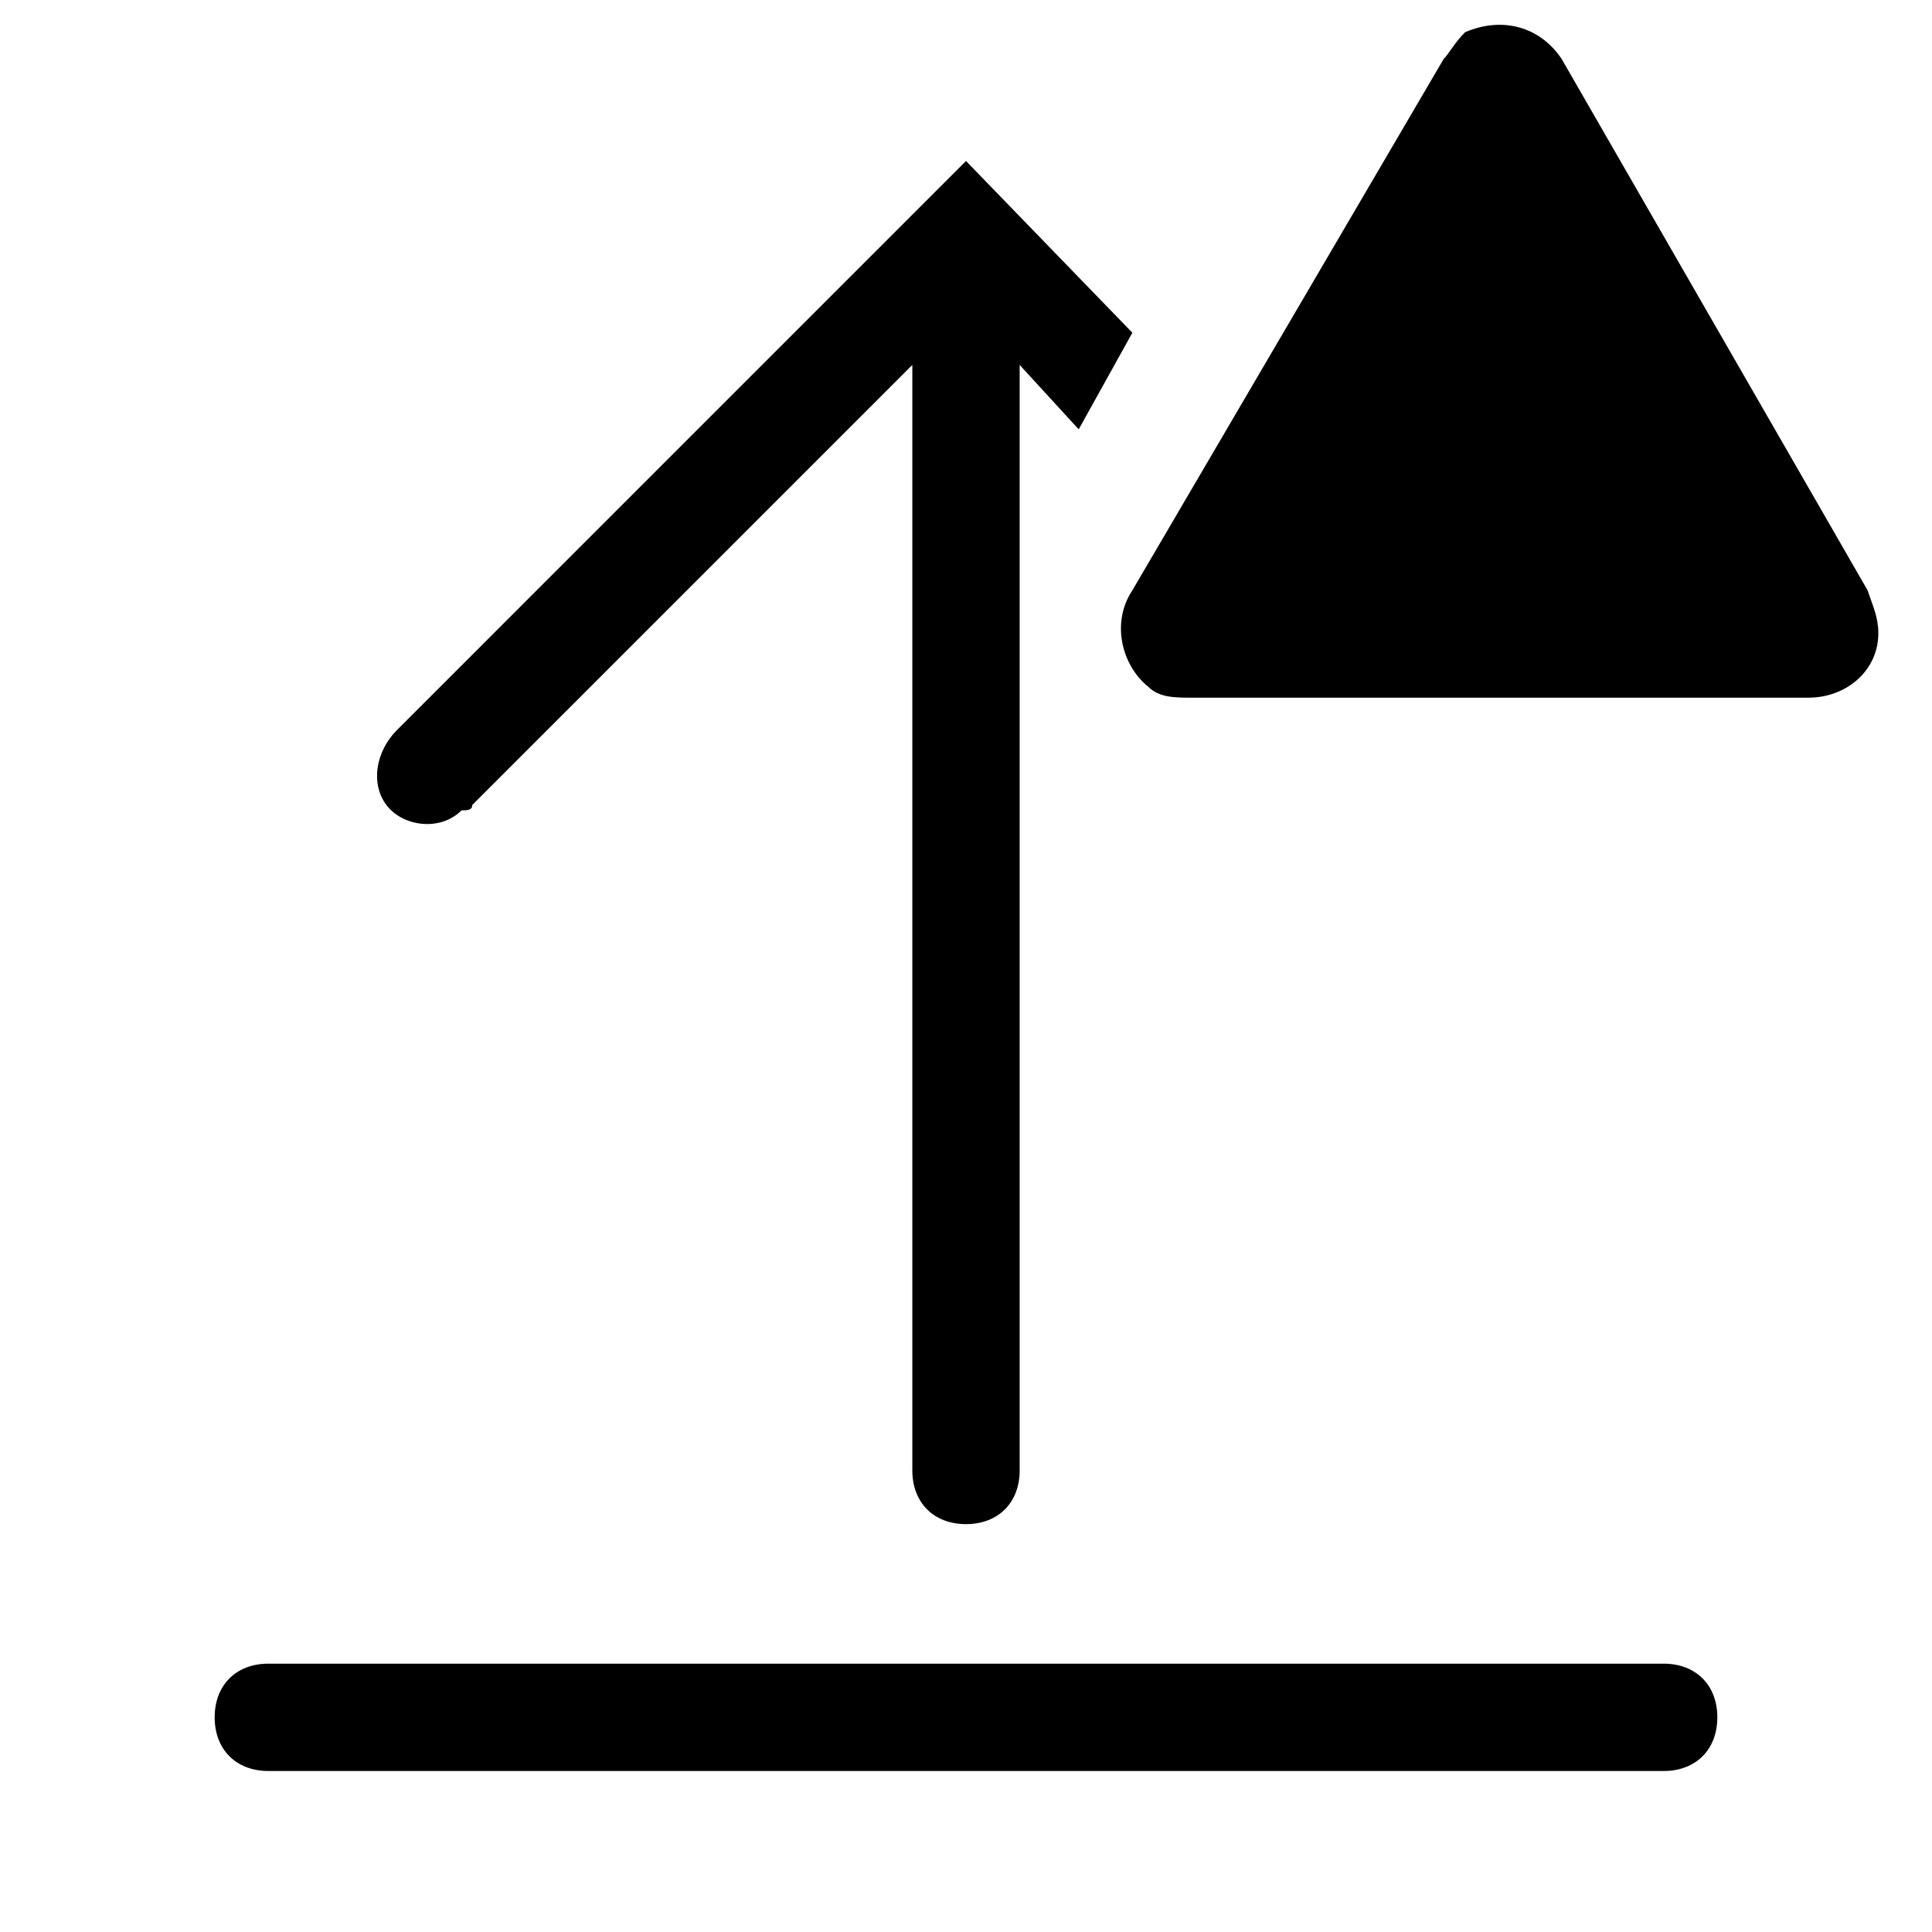
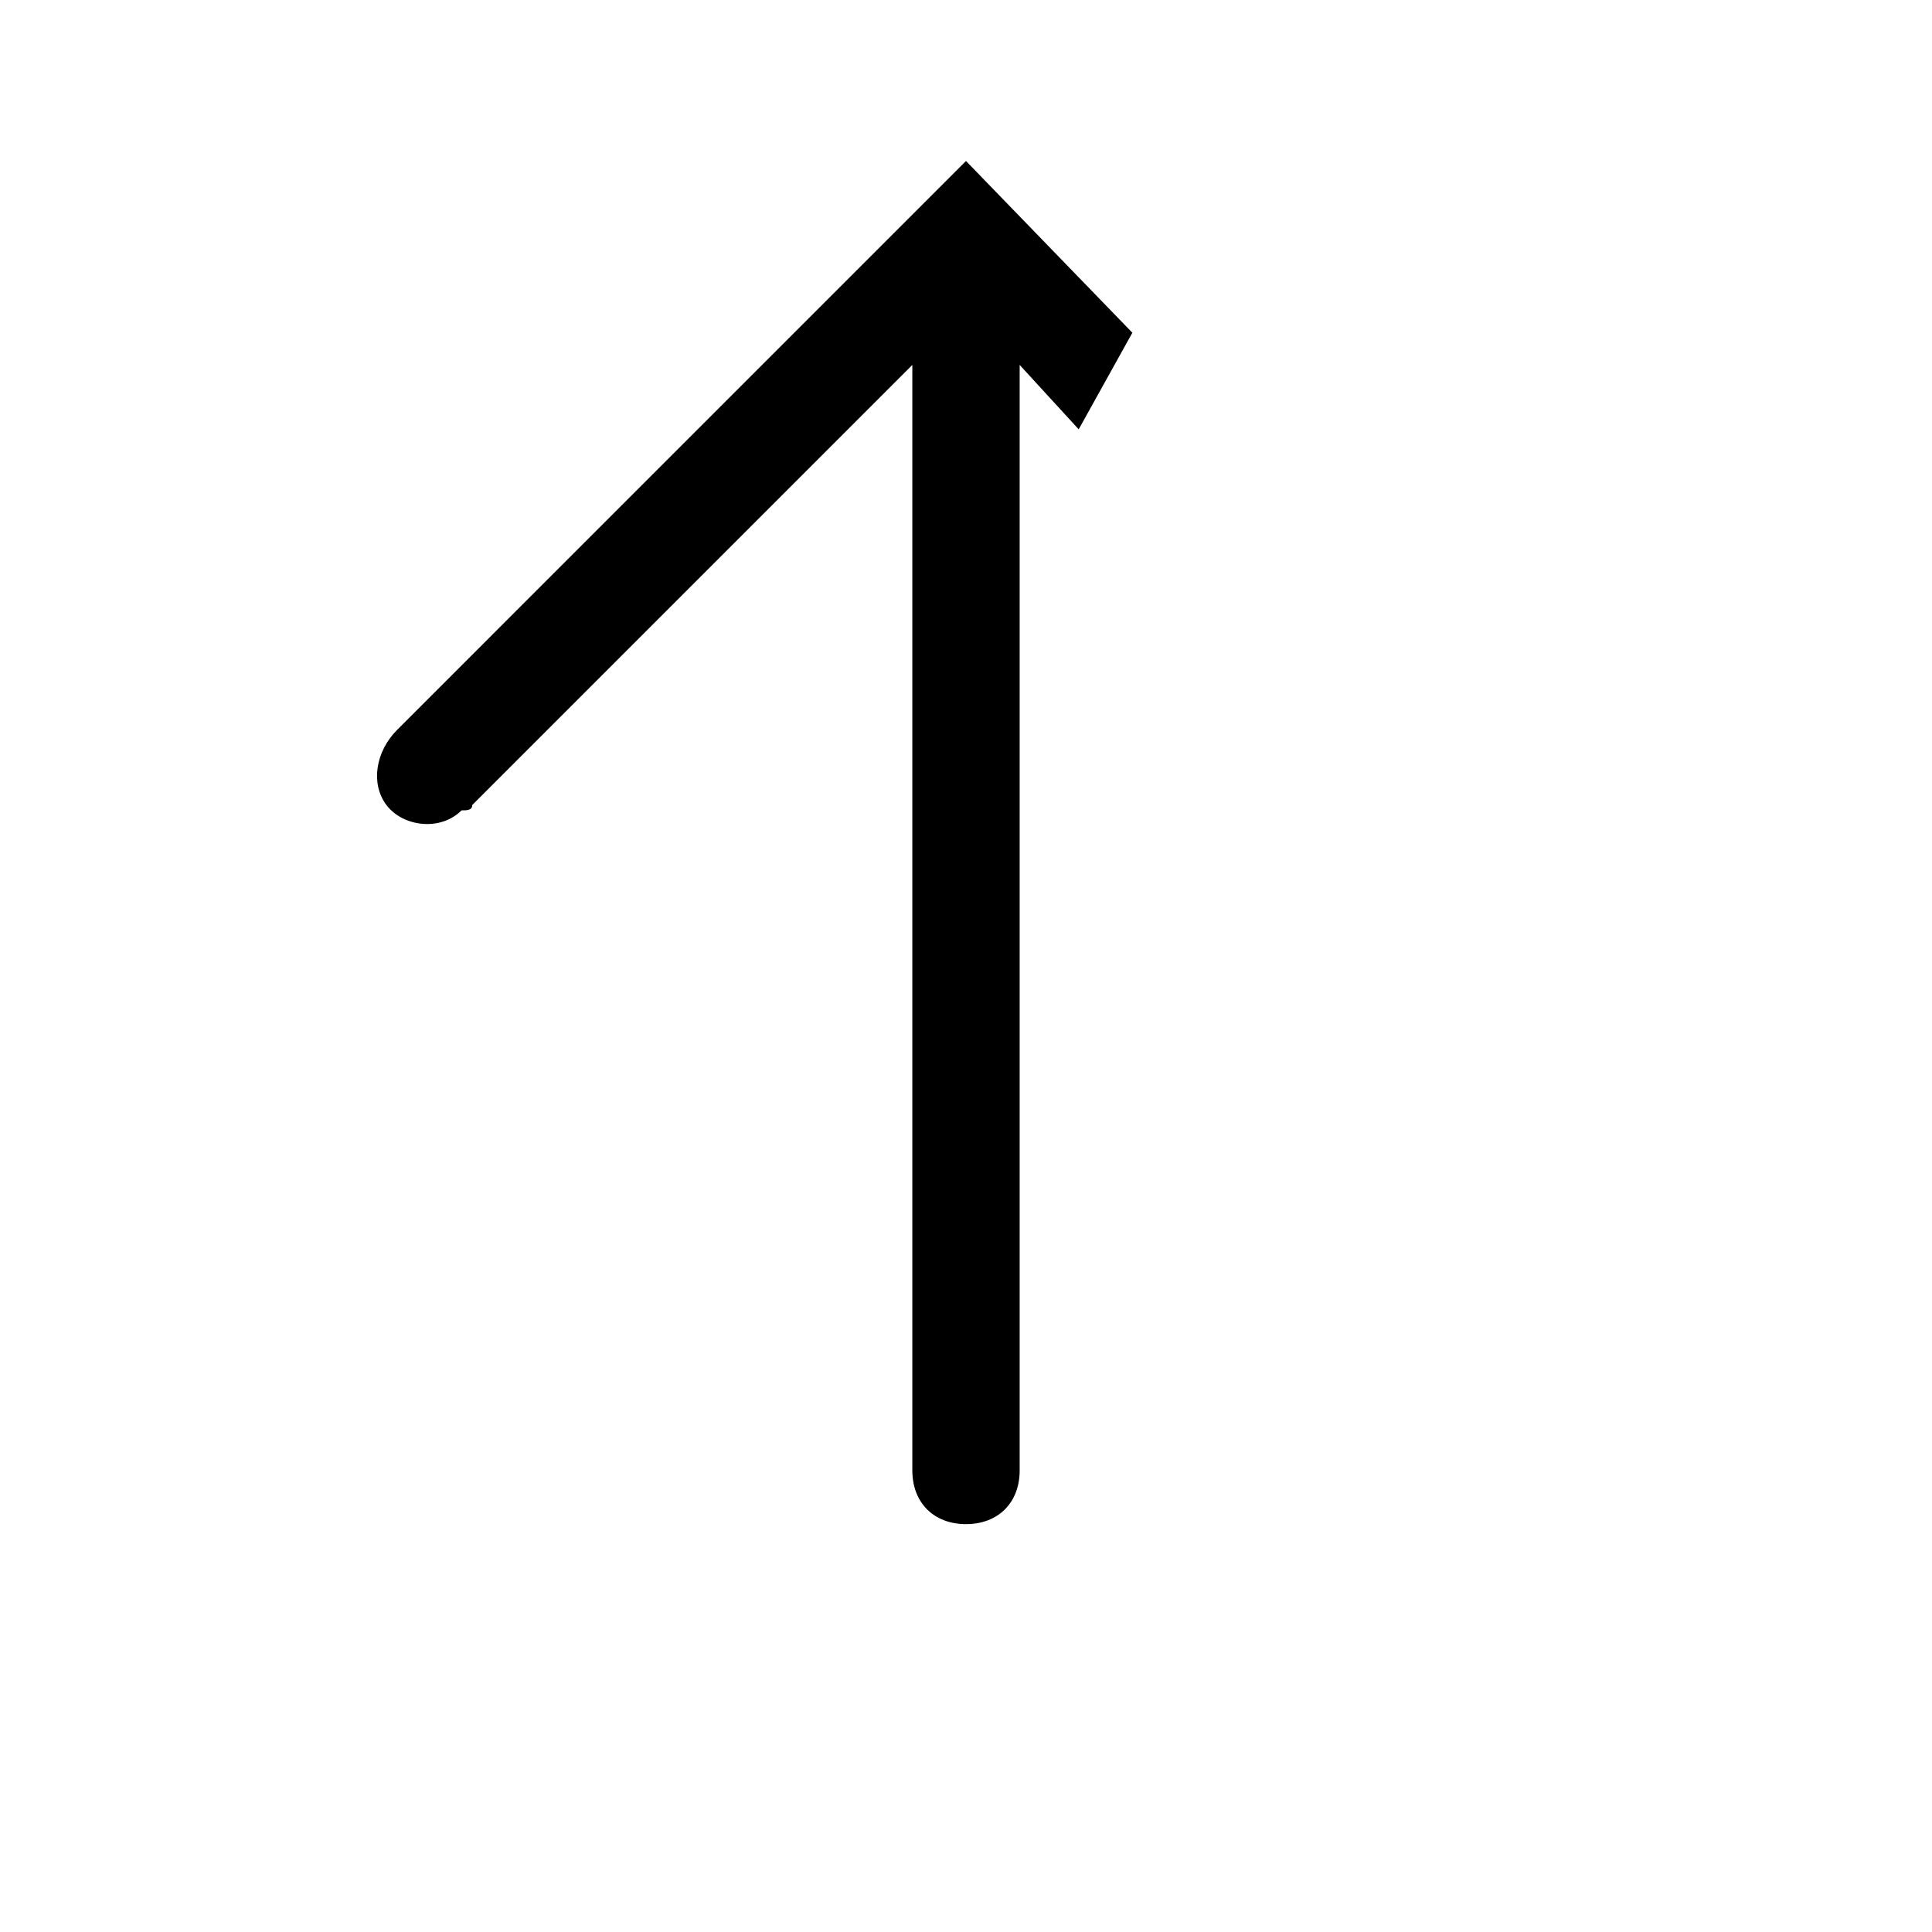
<svg xmlns="http://www.w3.org/2000/svg" fill="#000000" width="800px" height="800px" viewBox="0 0 36 36" version="1.1" preserveAspectRatio="xMidYMid meet">
  <title>upload-outline-alerted</title>
-   <path class="clr-i-outline--alerted clr-i-outline-path-1--alerted" d="M31,31H5c-0.6,0-1,0.4-1,1s0.4,1,1,1h26c0.6,0,1-0.4,1-1S31.6,31,31,31z" />
  <path class="clr-i-outline--alerted clr-i-outline-path-1--alerted" d="M8.8,15L17,6.8v20.6c0,0.6,0.4,1,1,1s1-0.4,1-1V6.8L20.1,8l1-1.8L18,3L7.4,13.6C7,14,6.9,14.6,7.2,15s1,0.5,1.4,0.1C8.7,15.1,8.8,15.1,8.8,15z" />
-   <path class="clr-i-outline--alerted clr-i-outline-path-1--alerted clr-i-alert" d="M26.9,1.1L21.1,11c-0.4,0.6-0.2,1.4,0.3,1.8c0.2,0.2,0.5,0.2,0.8,0.2h11.5c0.7,0,1.3-0.5,1.3-1.2c0-0.3-0.1-0.5-0.2-0.8l-5.7-9.9c-0.4-0.6-1.1-0.8-1.8-0.5C27.1,0.8,27,1,26.9,1.1z" />
  <rect x="0" y="0" width="36" height="36" fill-opacity="0" />
</svg>